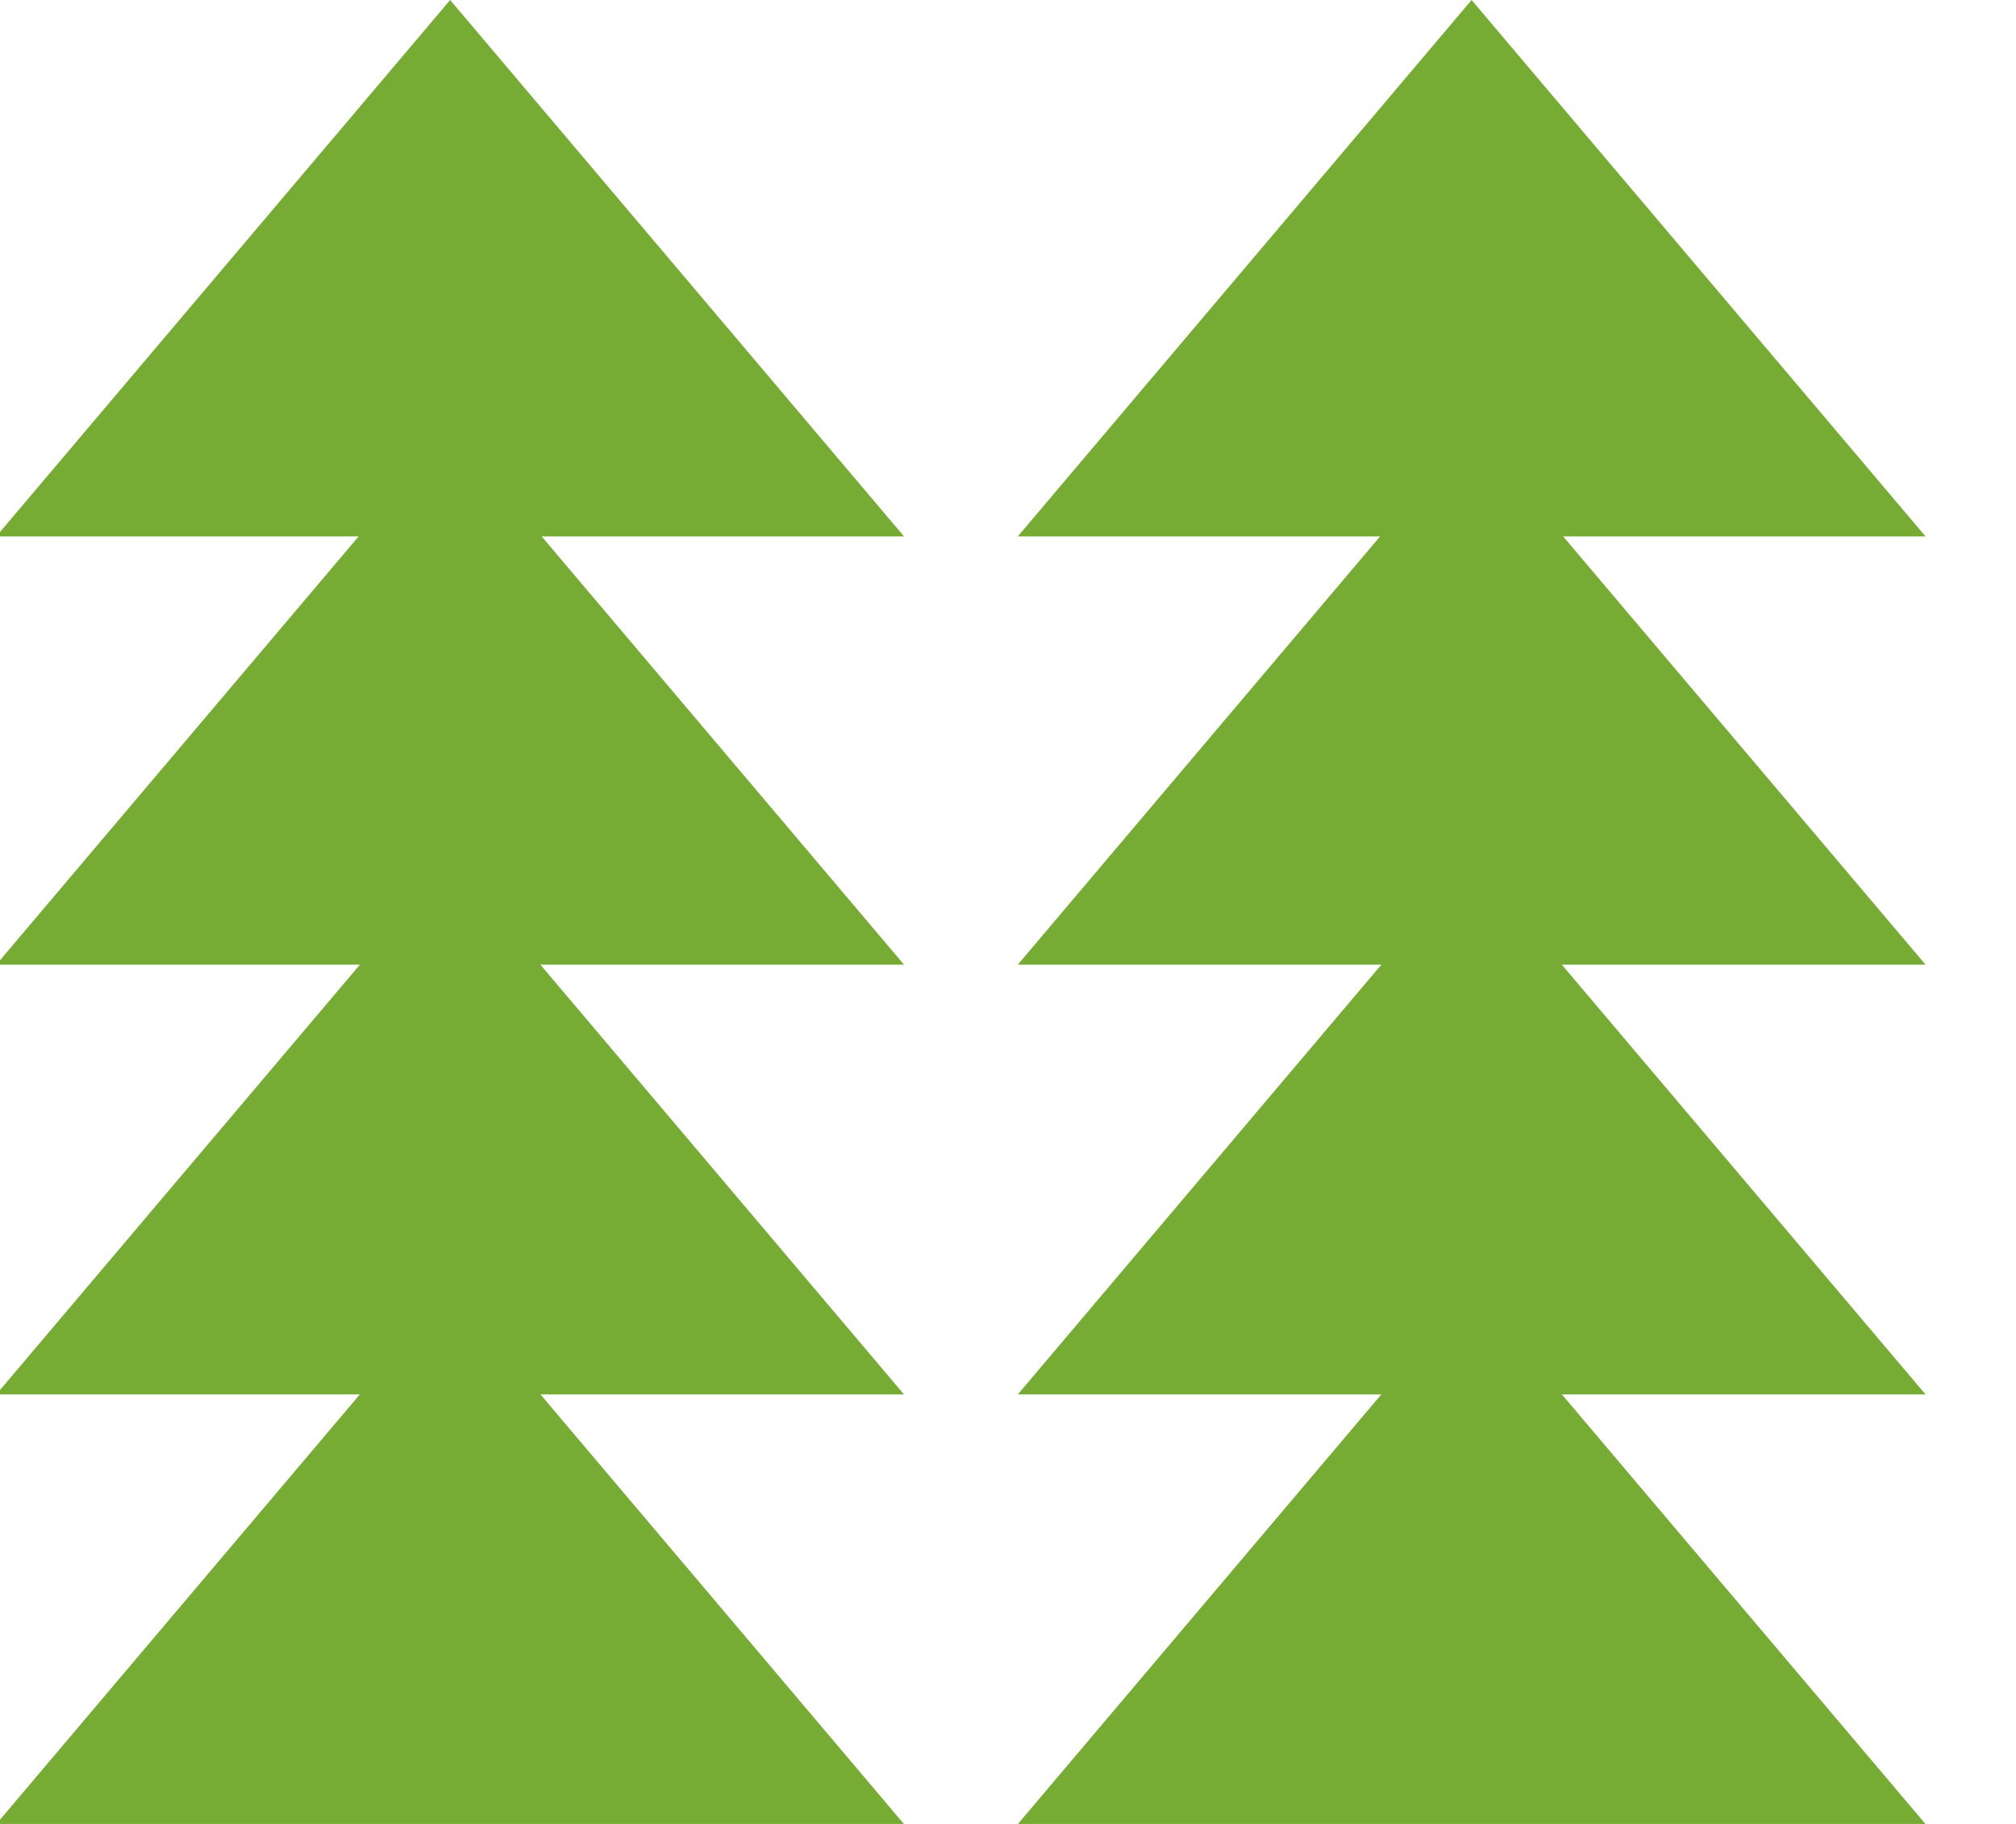
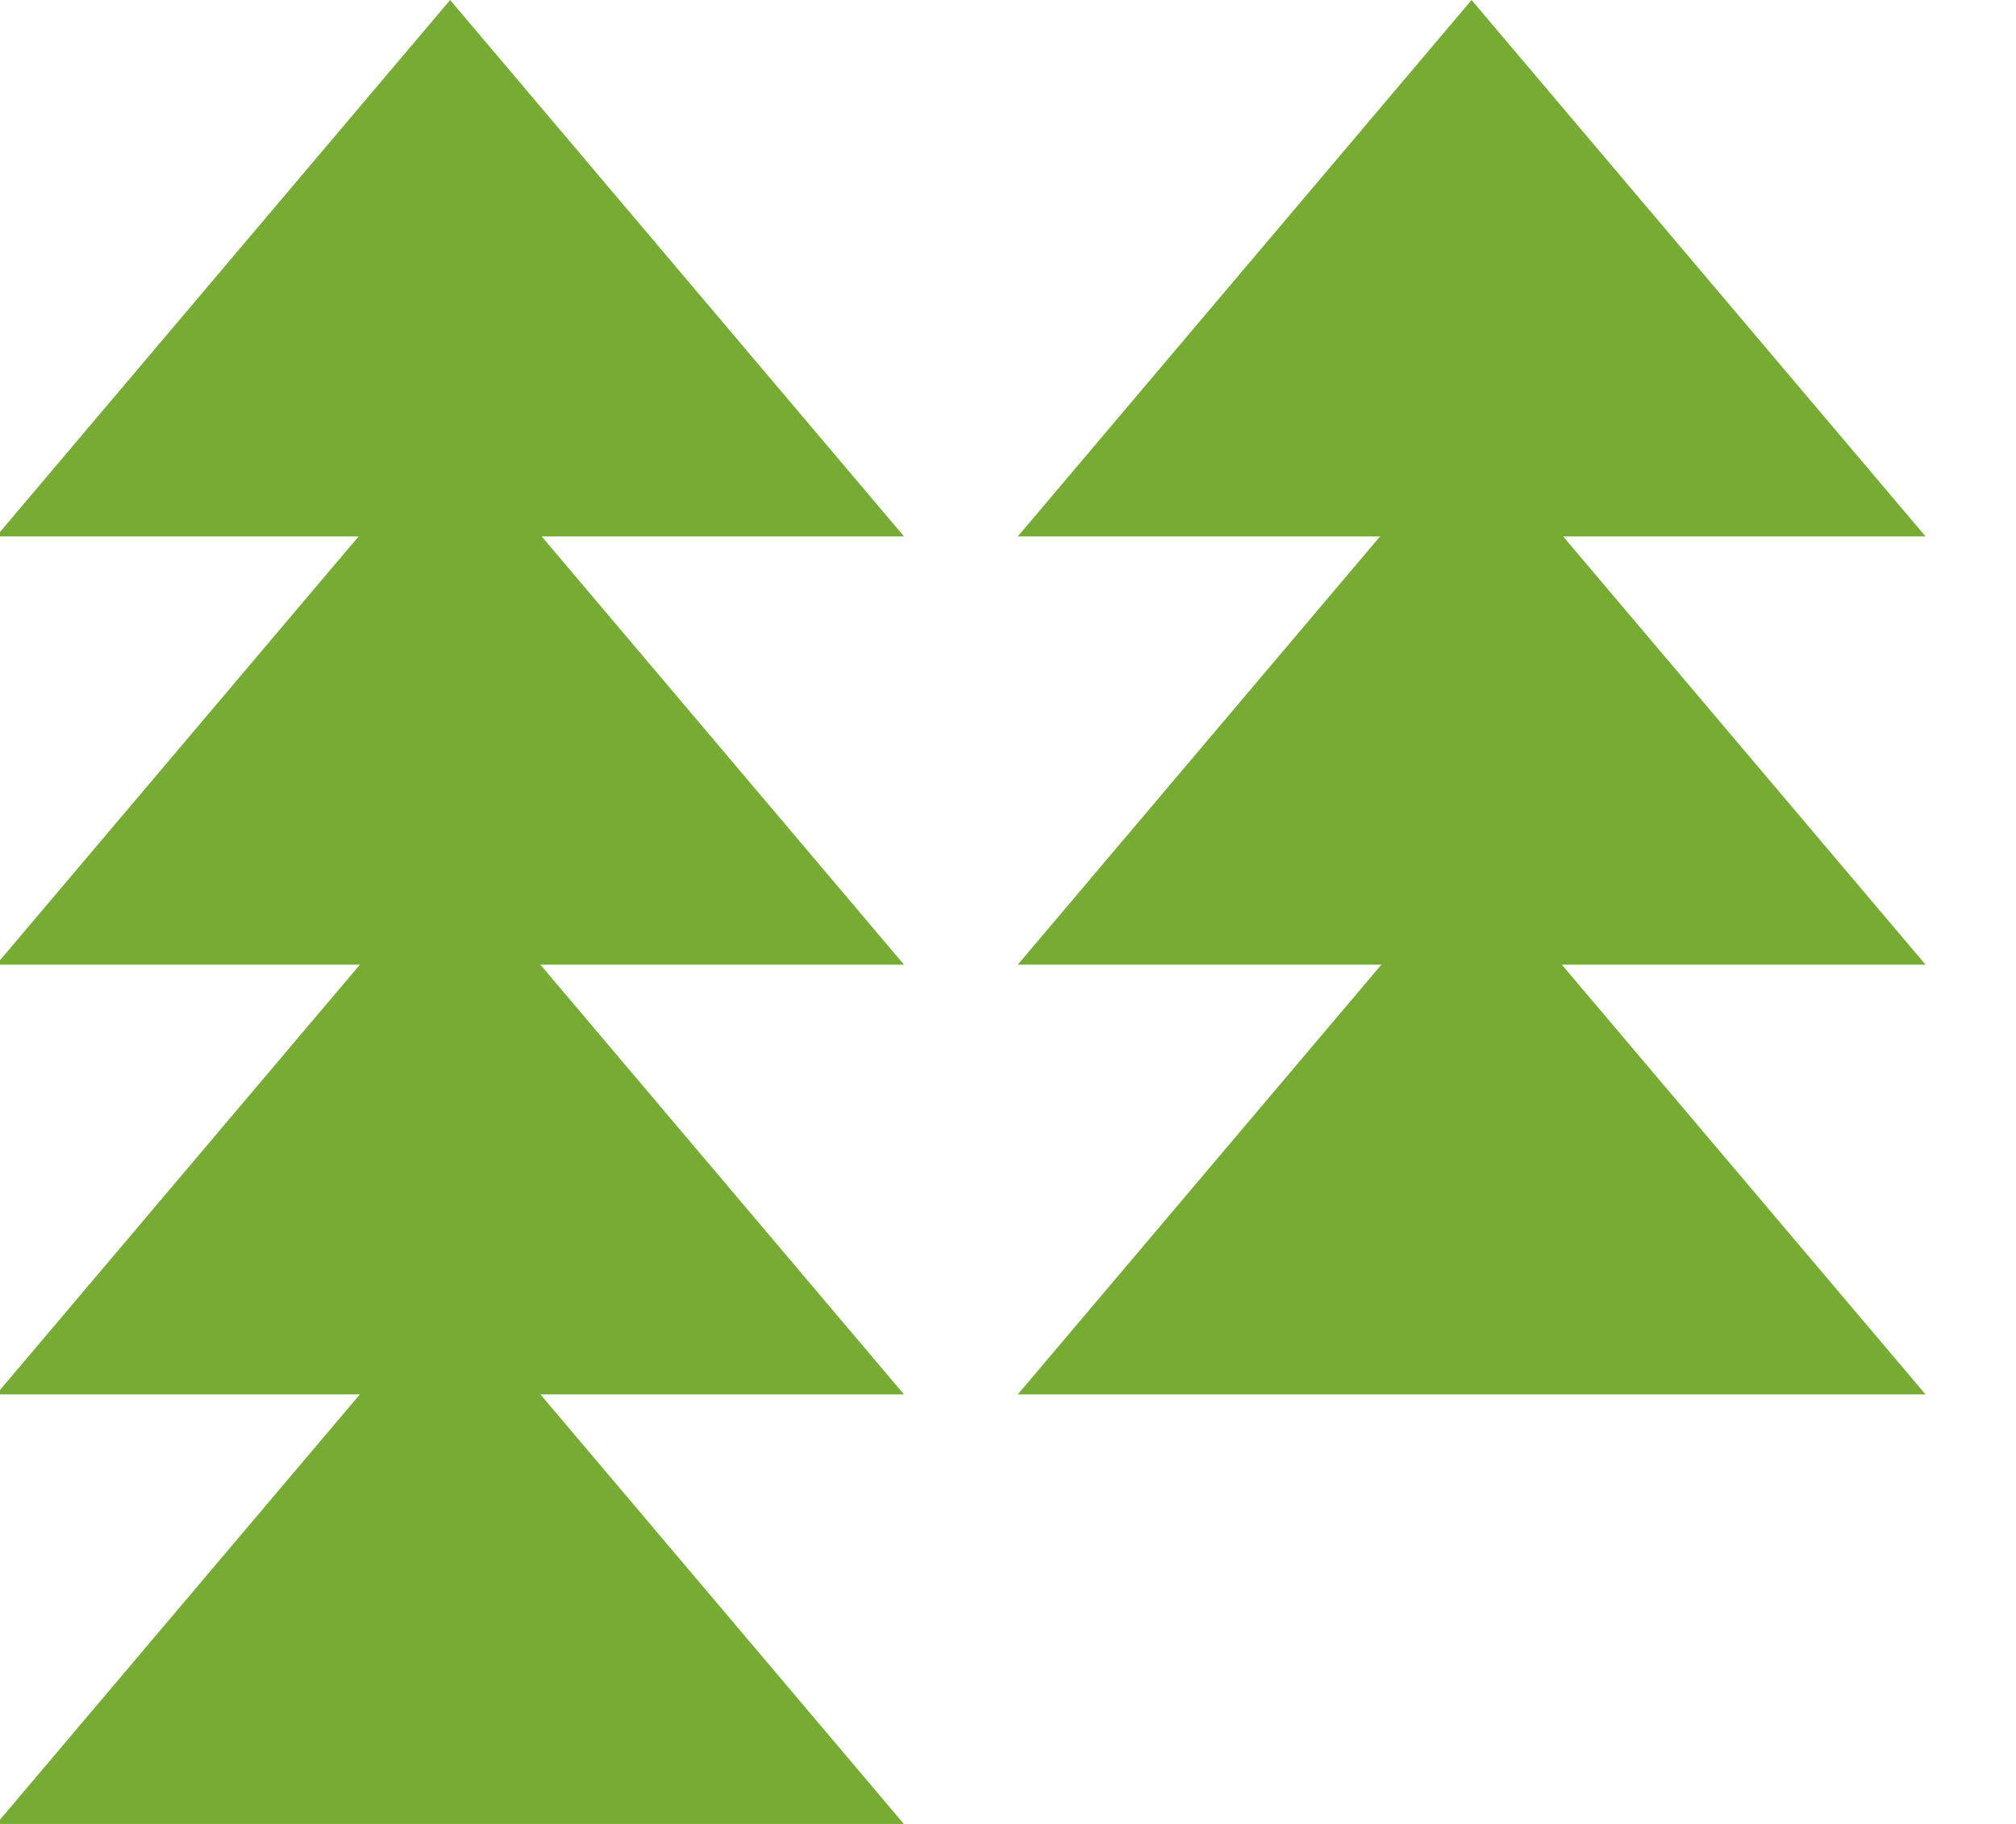
<svg xmlns="http://www.w3.org/2000/svg" width="21" height="19" viewBox="0 0 21 19" fill="none">
  <path d="M4.689 13.414L9.417 19.002H-0.039L4.689 13.414Z" fill="#77AC34" />
-   <path d="M15.329 13.414L20.058 19.002H10.602L15.329 13.414Z" fill="#77AC34" />
  <path d="M4.689 8.938L9.417 14.526H-0.039L4.689 8.938Z" fill="#77AC34" />
  <path d="M15.329 8.938L20.058 14.526H10.602L15.329 8.938Z" fill="#77AC34" />
  <path d="M4.689 4.461L9.417 10.049H-0.039L4.689 4.461Z" fill="#77AC34" />
  <path d="M15.329 4.461L20.058 10.049H10.602L15.329 4.461Z" fill="#77AC34" />
  <path d="M4.689 0L9.417 5.588H-0.039L4.689 0Z" fill="#77AC34" />
  <path d="M15.329 0L20.058 5.588H10.602L15.329 0Z" fill="#77AC34" />
</svg>